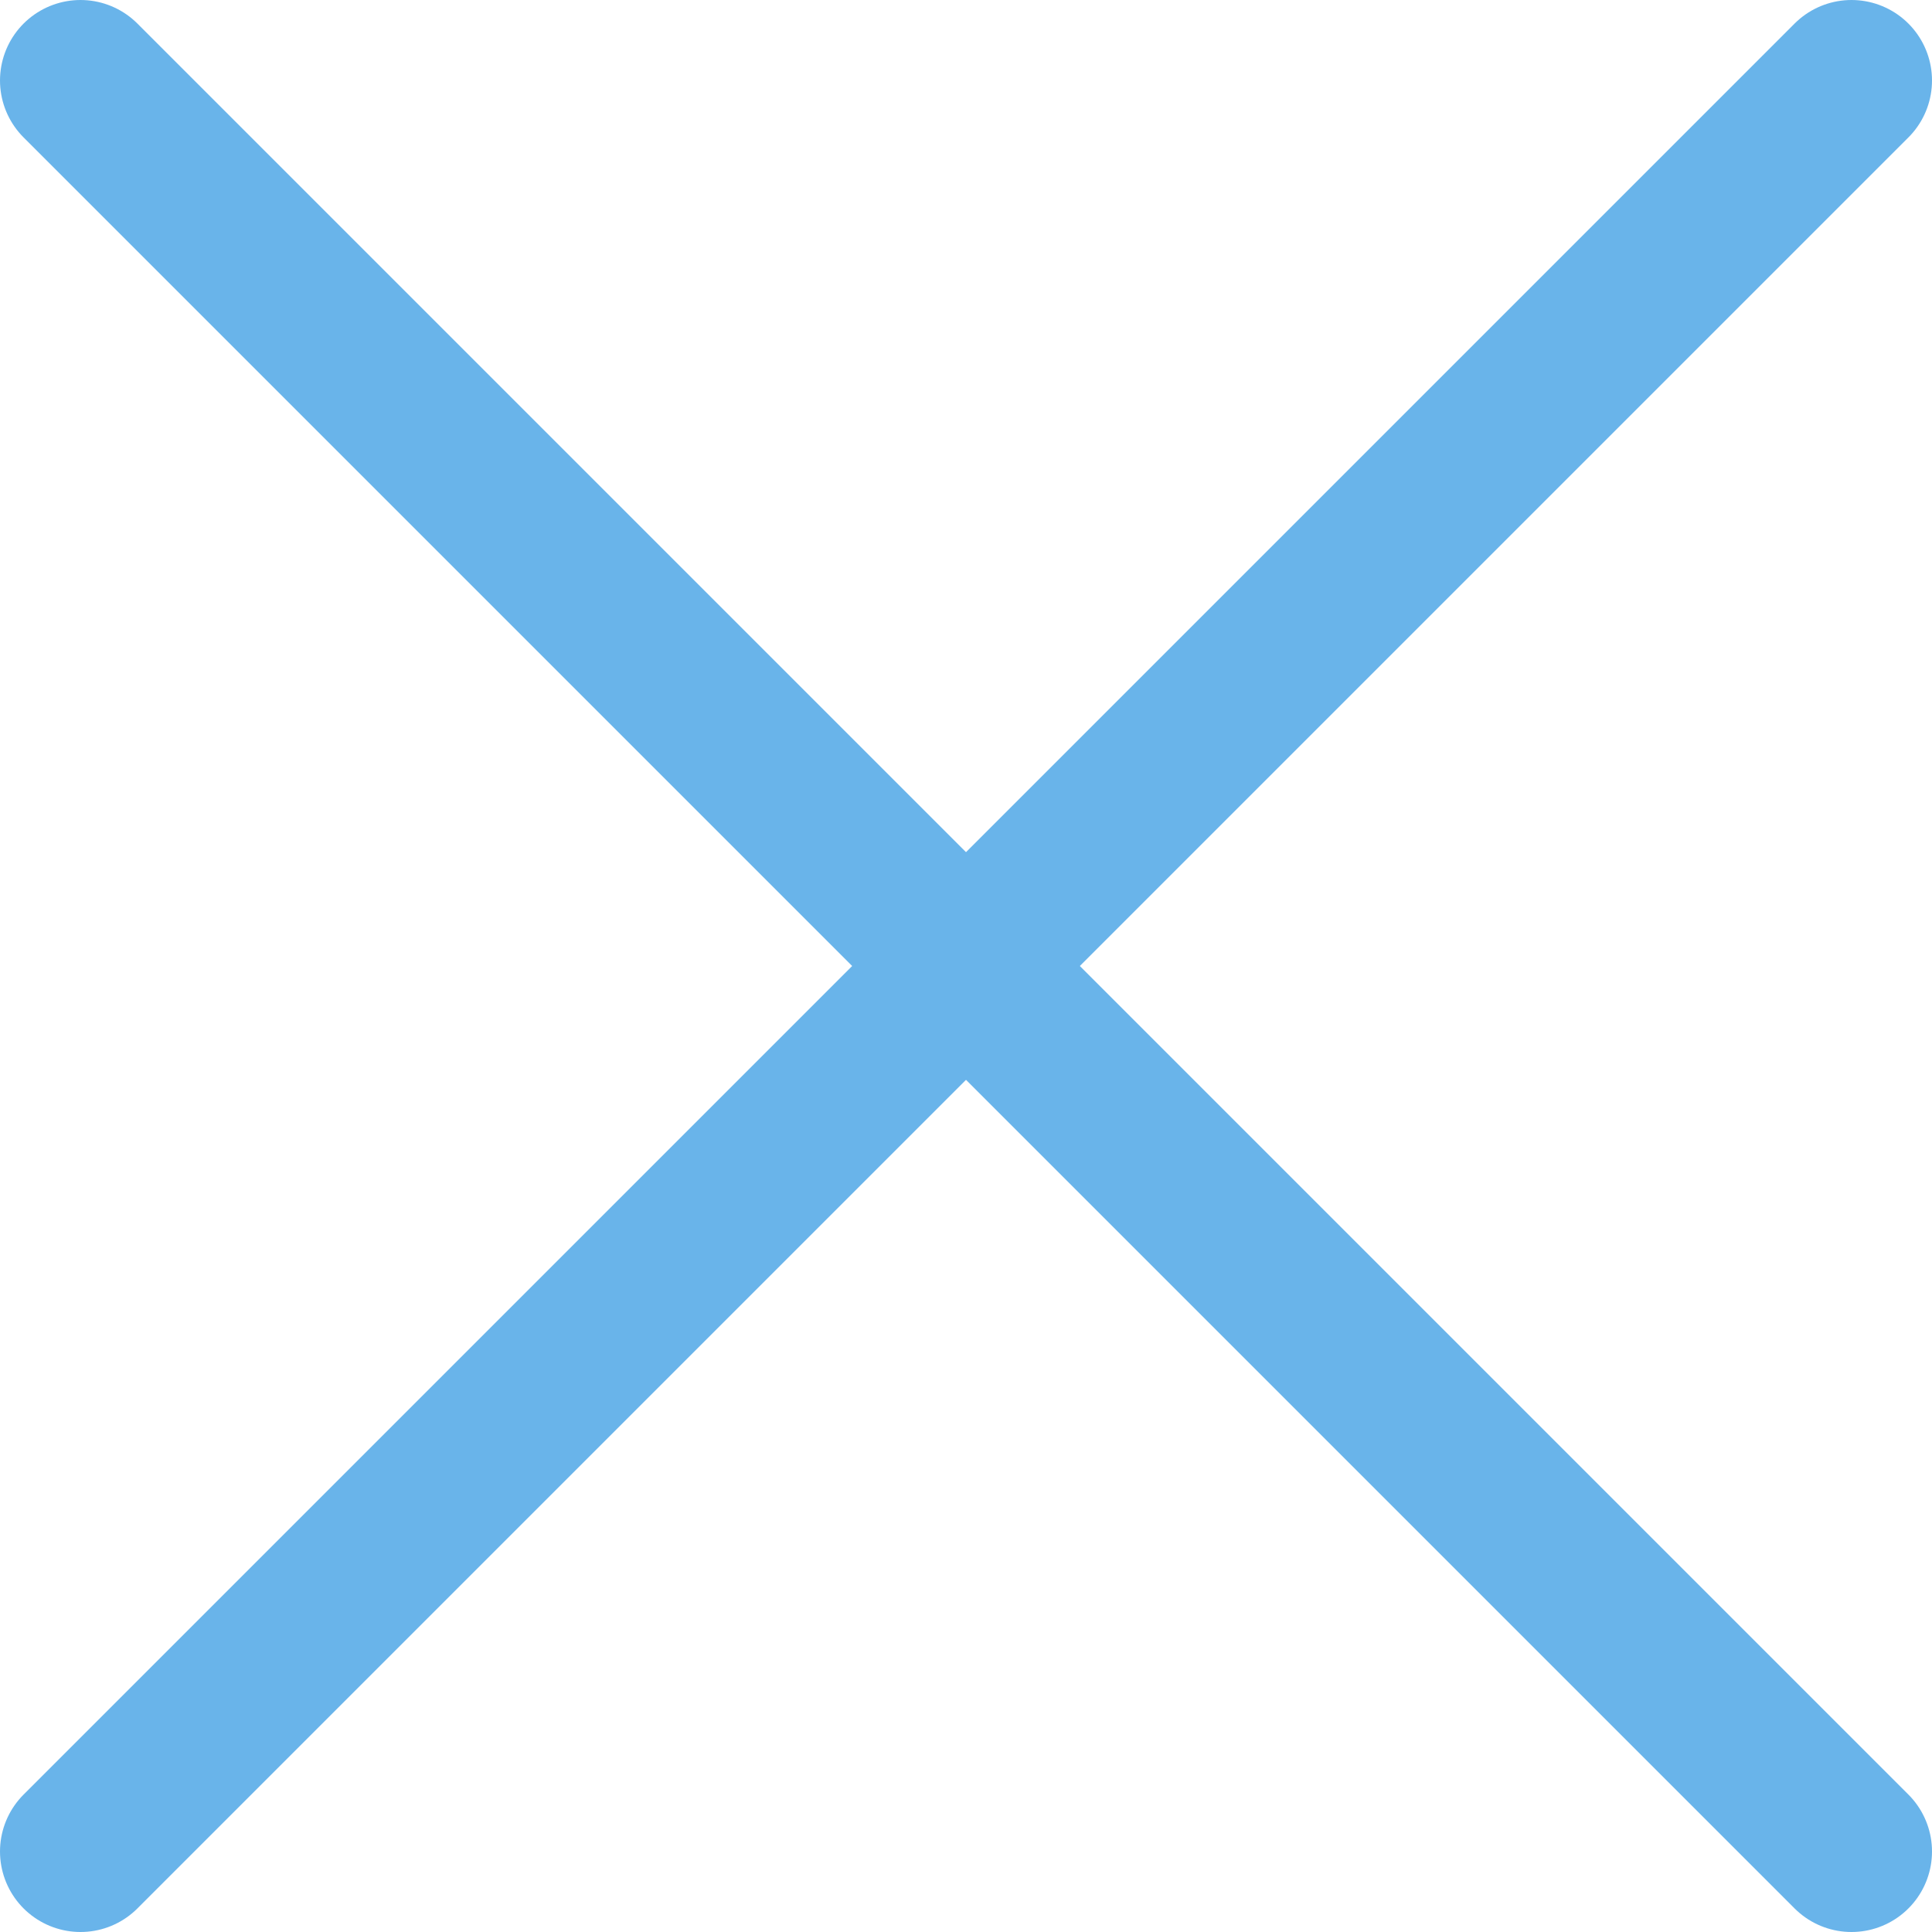
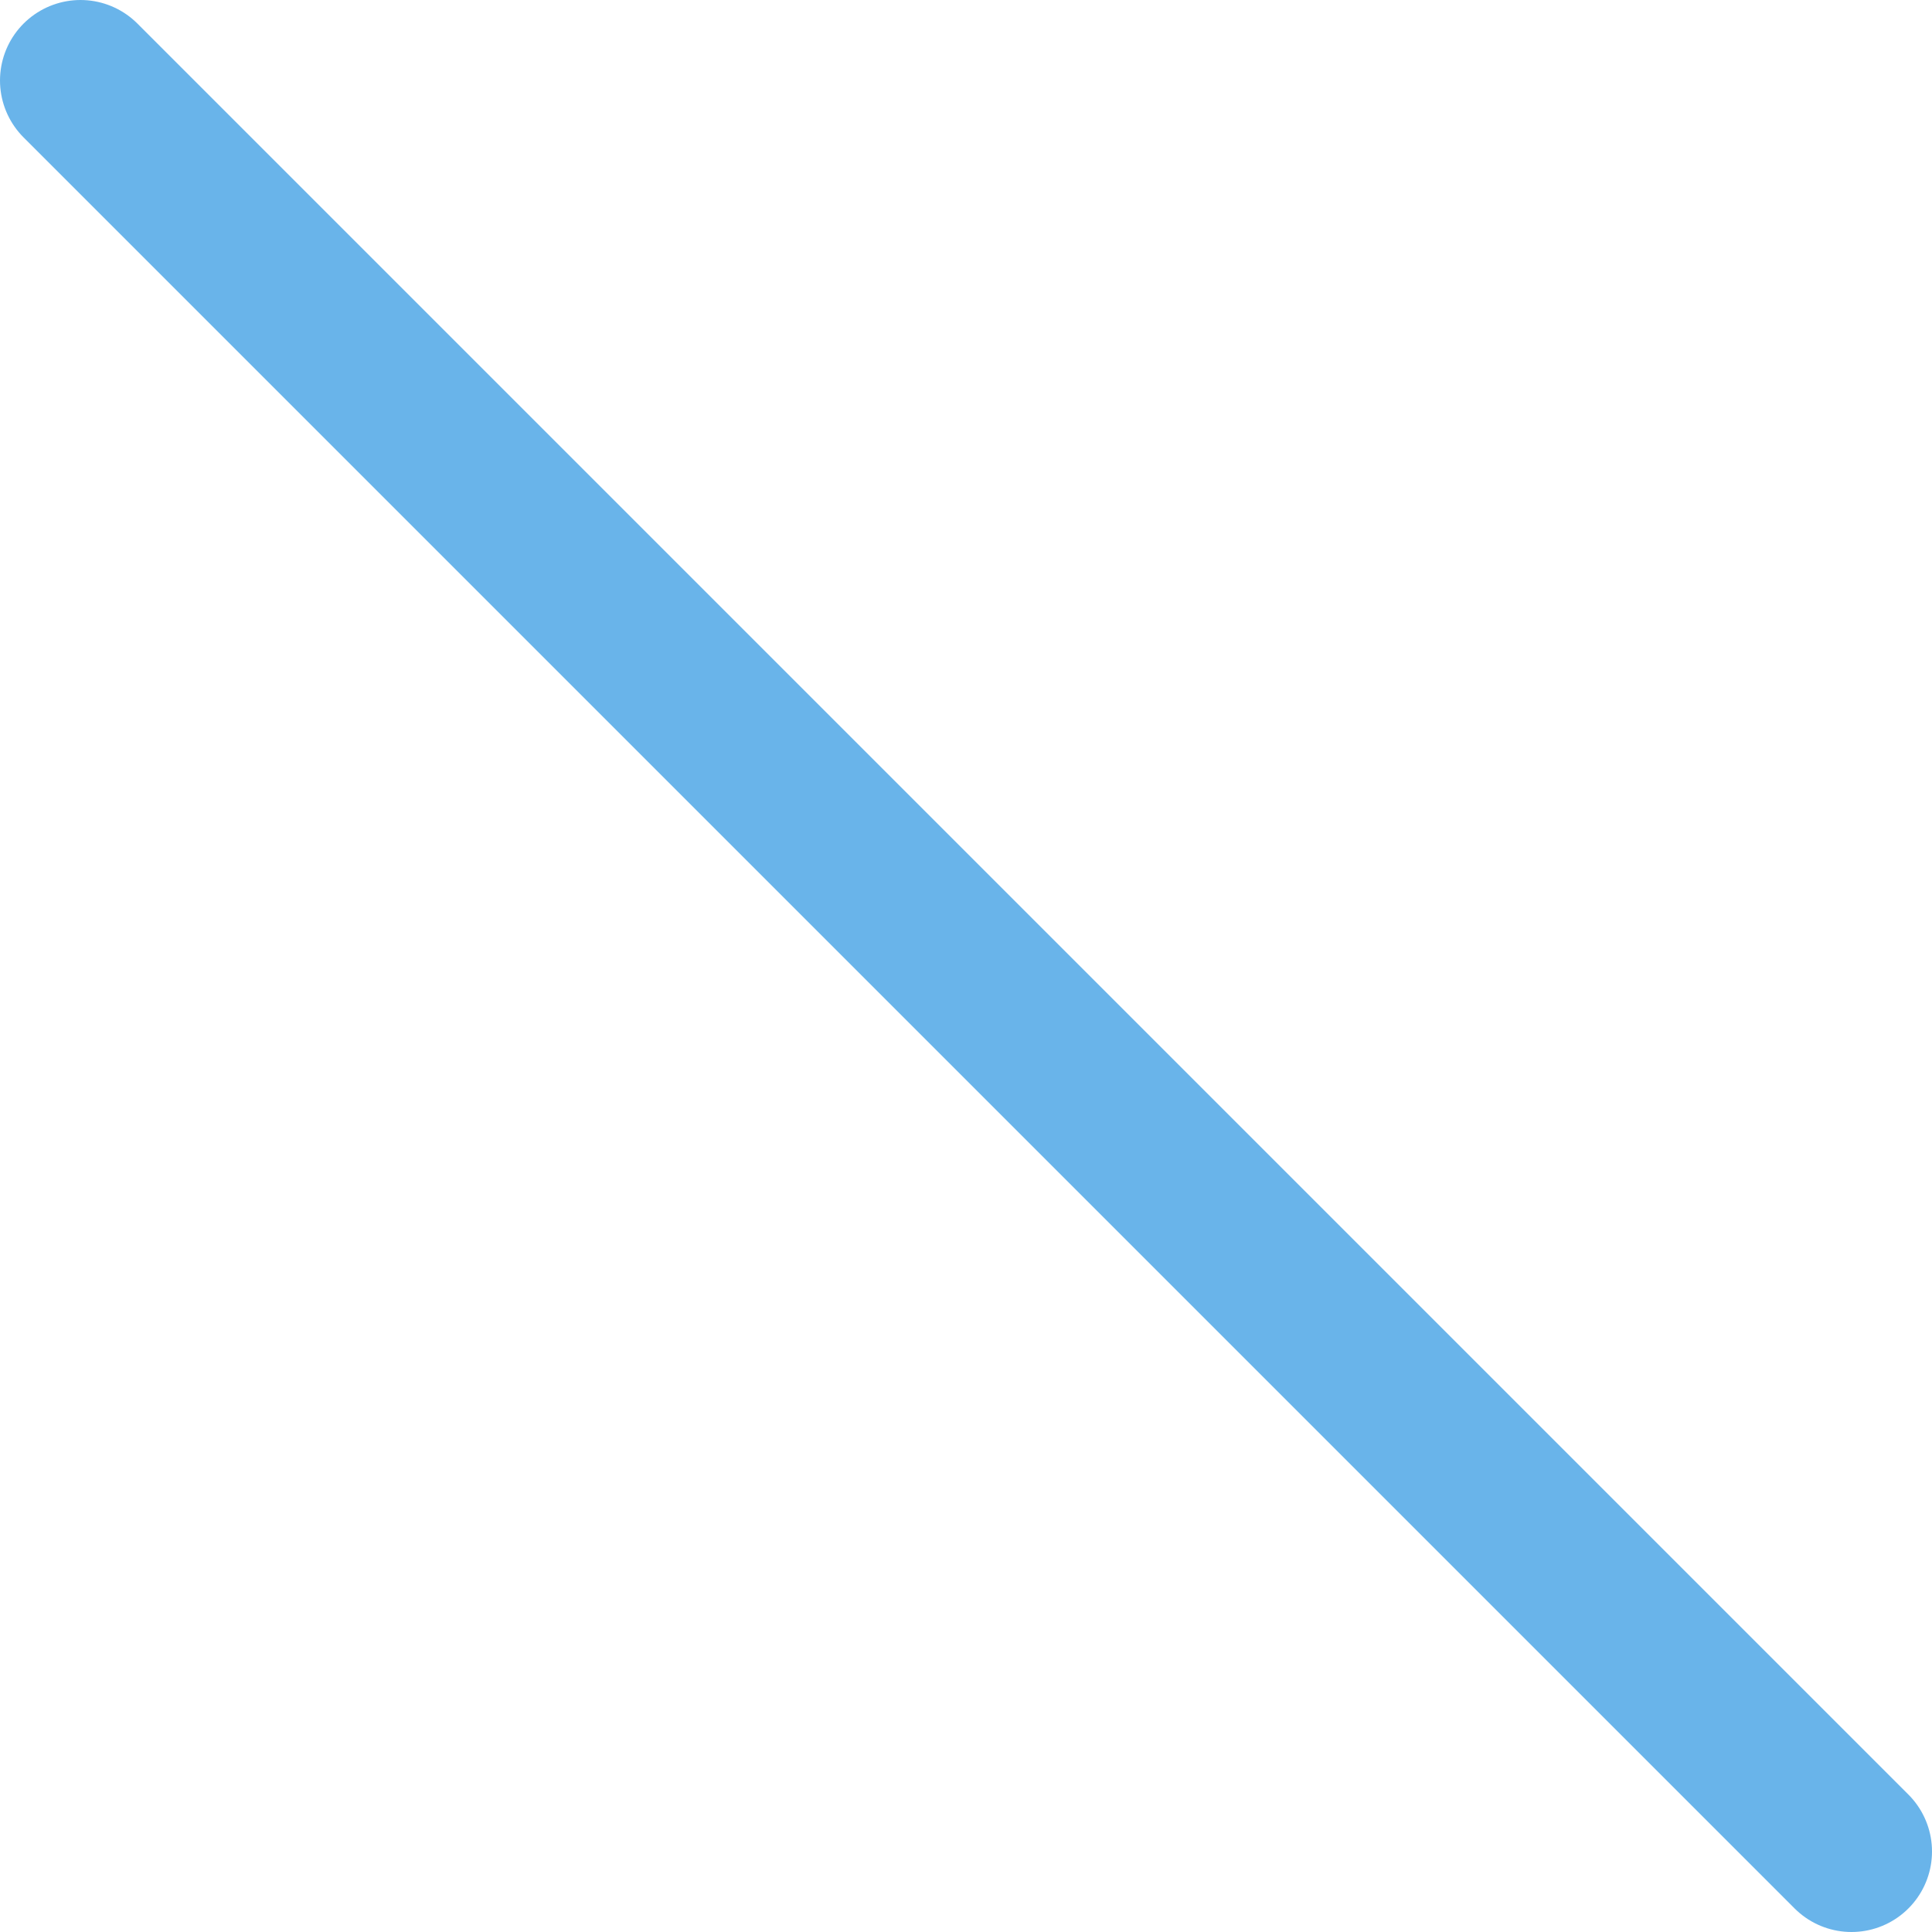
<svg xmlns="http://www.w3.org/2000/svg" width="24" height="24" viewBox="0 0 24 24" fill="none">
  <path d="M1 1L23 23" stroke="#69B4EA" stroke-width="2" stroke-linecap="round" />
-   <path d="M1 23L23 1" stroke="#69B4EA" stroke-width="2" stroke-linecap="round" />
</svg>